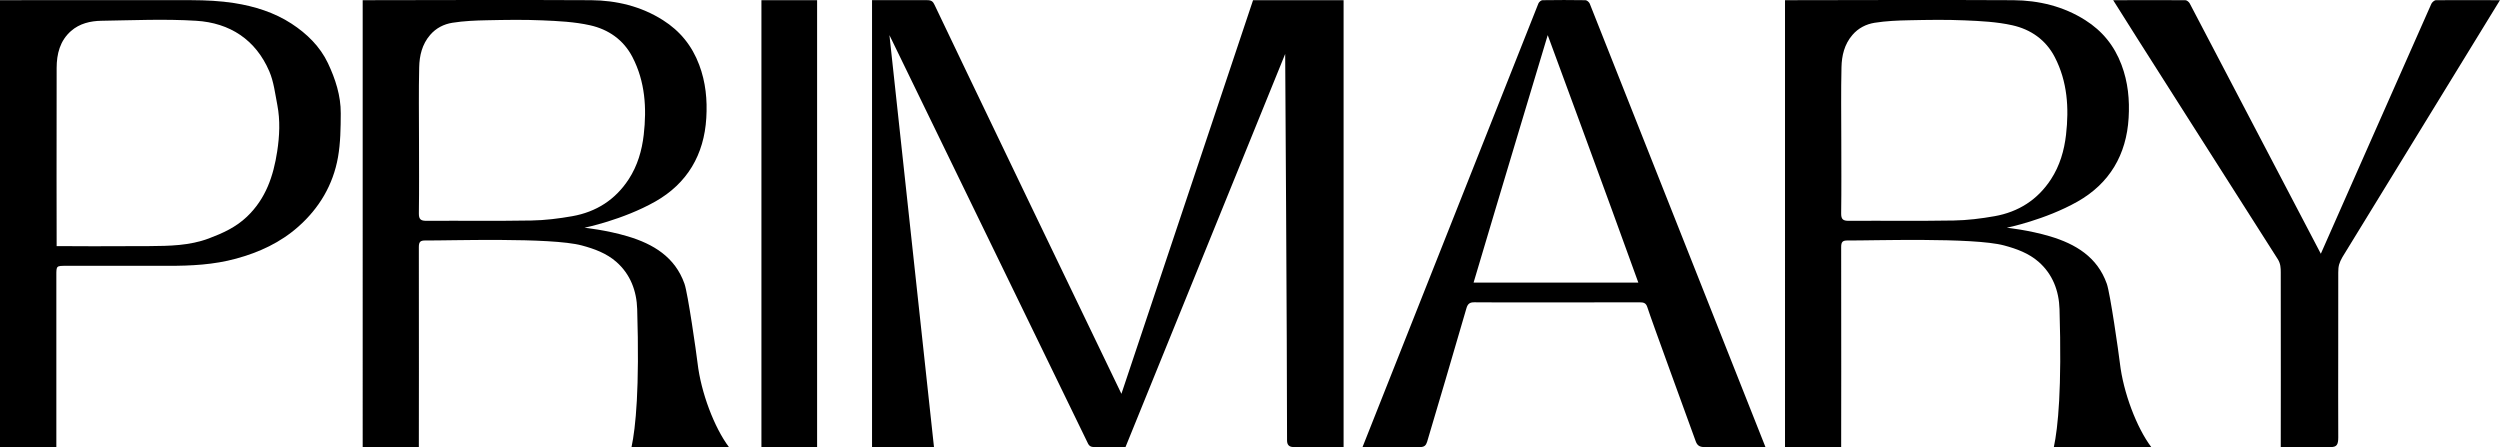
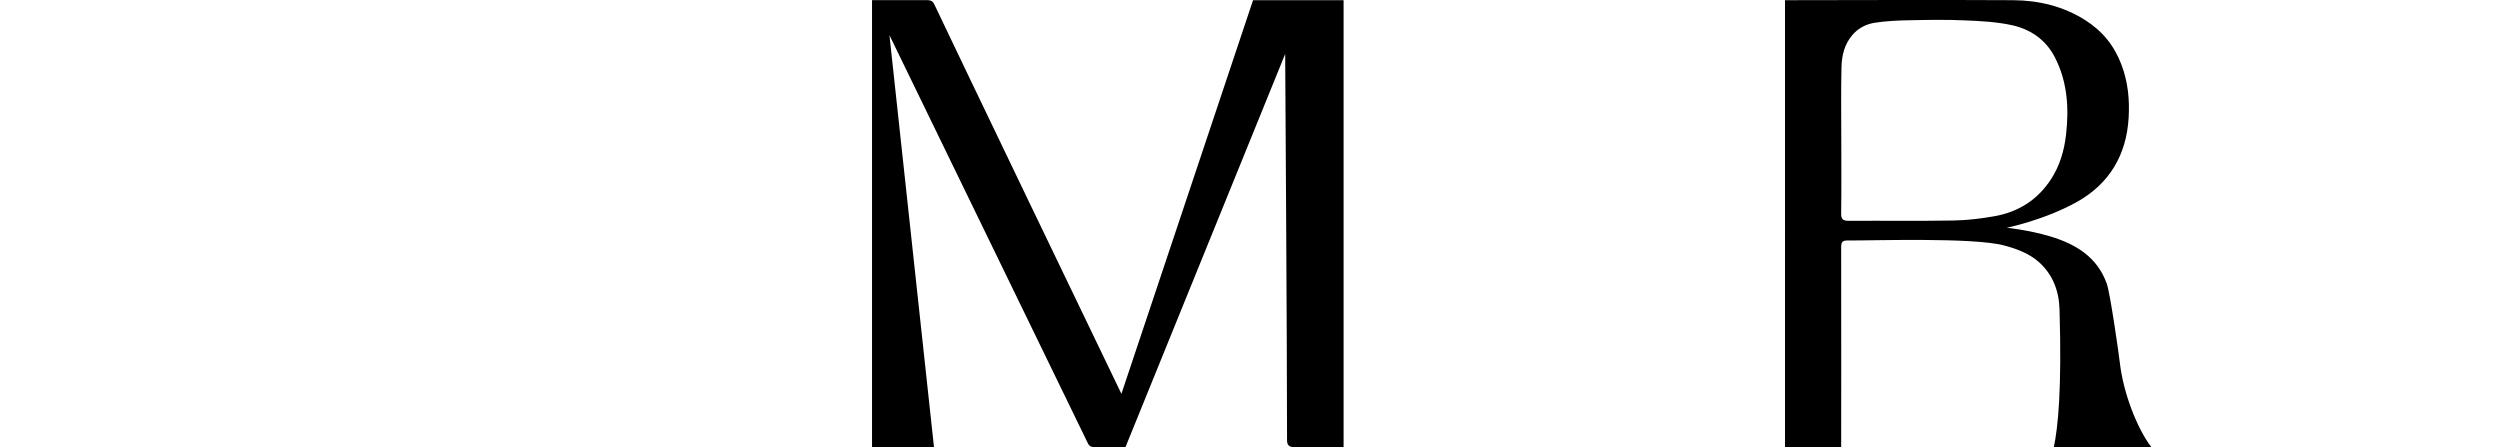
<svg xmlns="http://www.w3.org/2000/svg" xml:space="preserve" style="enable-background:new 0 0 777.32 139;" viewBox="0 0 777.32 139" y="0px" x="0px" id="Layer_1" version="1.1">
-   <path d="M548.93,139c0,0-13.41-0.03-19.04,0c-1.58,0.01-2.23-0.65-2.65-1.81c-2.08-5.81-13.94-38.15-15.02-41.63  c-0.43-1.4-1.21-1.56-2.41-1.56c-14.06,0.02-48.3,0.06-51.35-0.01c-1.45-0.03-2.12,0.45-2.53,1.94  c-1.59,5.63-11.65,39.69-12.21,41.47c-0.33,1.03-0.83,1.62-2.18,1.6c-5.3-0.02-17.89,0-17.89,0S477.2,3.85,478.33,1.08  c0.17-0.43,0.82-1.01,1.26-1.02c4.46-0.07,8.93-0.07,13.39,0c0.45,0.01,1.13,0.62,1.31,1.06C496.89,7.63,548.93,139,548.93,139z   M458.18,87.86c17.23,0,34.07,0,51.22,0c-9.31-25.87-28.17-76.94-28.17-76.94S465.81,62.11,458.18,87.86z" />
-   <path d="M709.15,139c0,0,0.05-36.79,0-54.3c0-1.37-0.04-2.67-0.88-4.05c-4.16-6.56-50.97-79.98-51.22-80.59  c7.66,0,15.05-0.06,22.44,0c0.46,0,1.12,0.56,1.35,0.99c4.08,7.74,40.77,77.85,40.77,77.85s31.69-71.74,34.36-77.7  c0.22-0.49,0.95-1.14,1.45-1.14c6.52-0.07,13.05,0,19.88,0c-3.04,4.97-44.55,72.71-48.97,79.87c-1.02,1.82-1.3,2.77-1.3,4.77  c0.04,17.34-0.07,33.92,0,51.26c0,2.31-0.46,3.05-2.34,3.05C721.32,139,709.15,139,709.15,139z" />
-   <rect height="138.94" width="17.31" y="0.06" x="236.75" />
-   <path d="M101.97,19.65c-2.45-5.19-6.58-9.2-11.32-12.29c-5.36-3.5-11.51-5.41-17.8-6.4c-4.37-0.69-8.86-0.89-13.3-0.91  C45.07-0.01,0,0.06,0,0.06l0,0V139h17.52c0,0,0-36.43,0-53.4c0-2.95,0-2.95,3.04-2.95c10.57,0,21.15-0.01,31.72,0  c7.12,0.01,14.17-0.33,21.12-2.23c7.19-1.96,13.76-4.99,19.34-9.93c6.54-5.79,10.83-13.02,12.35-21.6  c0.79-4.46,0.84-9.08,0.86-13.63C105.99,29.77,104.28,24.55,101.97,19.65z M86.19,47.06c-1.17,7.65-3.52,14.7-9.4,20.31  c-3.47,3.31-7.52,5.13-11.84,6.76c-6,2.26-12.25,2.34-18.5,2.39c-8.86,0.07-28.03,0.06-28.84,0c-0.03-0.66-0.04-37.54,0-55.37  c0.01-4.39,1.02-8.48,4.48-11.52c2.66-2.33,6.02-3.11,9.4-3.17c9.84-0.15,19.71-0.61,29.51,0c10.47,0.65,18.51,5.87,22.74,15.74  c1.39,3.25,1.8,6.94,2.49,10.46C87.15,37.46,86.92,42.28,86.19,47.06z" />
-   <path d="M196.36,139c9.03,0,21.5,0,30.28,0c-4.54-6.05-8.69-16.95-9.75-26.12c-0.37-3.17-3-21.65-4.07-24.66  c-2.94-8.31-9.68-12.35-17.63-14.73c-6.62-1.98-13.46-2.68-13.46-2.68s11.91-2.42,22.01-8.14c9.94-5.63,15.19-14.55,15.87-25.99  c0.34-5.62-0.18-11.13-2.21-16.52c-2.24-5.96-5.97-10.54-11.28-13.9c-6.81-4.32-14.46-6.13-22.33-6.2c-14.44-0.13-71.02,0-71.02,0  l0,0V139h17.46c0,0,0.06-42.28,0-62.18c0-1.64,0.47-2.07,2.06-2.05c6.91,0.08,38.99-1.04,48.62,1.55c3.89,1.04,7.67,2.43,10.71,5.09  c4.4,3.86,6.33,9.05,6.5,14.72C198.88,120.98,197.65,132.89,196.36,139z M177.94,67.22c-4.18,0.74-8.44,1.27-12.68,1.34  c-10.88,0.19-21.76,0.03-32.63,0.1c-1.81,0.01-2.42-0.46-2.39-2.35c0.11-7.63,0.04-15.26,0.04-22.89c0-7.51-0.12-15.02,0.06-22.52  c0.08-3.6,0.89-7.11,3.39-10.02c1.86-2.17,4.3-3.38,6.93-3.8c3.53-0.56,7.14-0.71,10.72-0.78c5.74-0.12,11.5-0.22,17.23,0.03  c4.97,0.21,10.03,0.45,14.86,1.53c5.69,1.27,10.41,4.51,13.2,9.92c3.93,7.62,4.44,15.8,3.49,24.11c-0.56,4.91-1.93,9.62-4.68,13.85  C191.3,62.14,185.36,65.9,177.94,67.22z" />
  <path d="M638.6,139c9.03,0,21.5,0,30.28,0c-4.54-6.05-8.69-16.95-9.75-26.12c-0.37-3.17-3-21.65-4.07-24.66  c-2.94-8.31-9.68-12.35-17.63-14.73c-6.62-1.98-13.46-2.68-13.46-2.68s11.91-2.42,22.01-8.14c9.94-5.63,15.19-14.55,15.87-25.99  c0.34-5.62-0.18-11.13-2.21-16.52c-2.24-5.96-5.97-10.54-11.28-13.9c-6.81-4.32-14.46-6.13-22.33-6.2c-14.44-0.13-71.02,0-71.02,0  l0,0V139h17.46c0,0,0.06-42.28,0-62.18c0-1.64,0.47-2.07,2.06-2.05c6.91,0.08,38.99-1.04,48.62,1.55c3.89,1.04,7.67,2.43,10.71,5.09  c4.4,3.86,6.33,9.05,6.5,14.72C641.12,120.98,639.89,132.89,638.6,139z M620.17,67.22c-4.18,0.74-8.44,1.27-12.68,1.34  c-10.88,0.19-21.76,0.03-32.63,0.1c-1.81,0.01-2.42-0.46-2.39-2.35c0.11-7.63,0.04-15.26,0.04-22.89c0-7.51-0.12-15.02,0.06-22.52  c0.08-3.6,0.89-7.11,3.39-10.02c1.86-2.17,4.3-3.38,6.93-3.8c3.53-0.56,7.14-0.71,10.72-0.78c5.74-0.12,11.5-0.22,17.23,0.03  c4.97,0.21,10.03,0.45,14.86,1.53c5.69,1.27,10.41,4.51,13.2,9.92c3.93,7.62,4.44,15.8,3.49,24.11c-0.56,4.91-1.93,9.62-4.68,13.85  C633.54,62.14,627.59,65.9,620.17,67.22z" />
  <path d="M389.61,0.06c0,0-27.22,81.39-40.93,122.39c-2.67-5.43-54.21-112.64-58.1-120.93c-0.49-1.06-0.97-1.47-2.31-1.47  c-1.18,0-17.13,0-17.13,0V139h19.26L276.55,10.92l61.79,127.09c0.32,0.64,0.9,0.99,1.76,0.99h9.85L399.6,16.77  c0,0,0.58,90.26,0.58,120.18c0,1.33,0.6,2.05,2.03,2.05c3.66,0,15.55,0,15.55,0s0-136.21,0-138.94l0,0H389.61z" />
</svg>